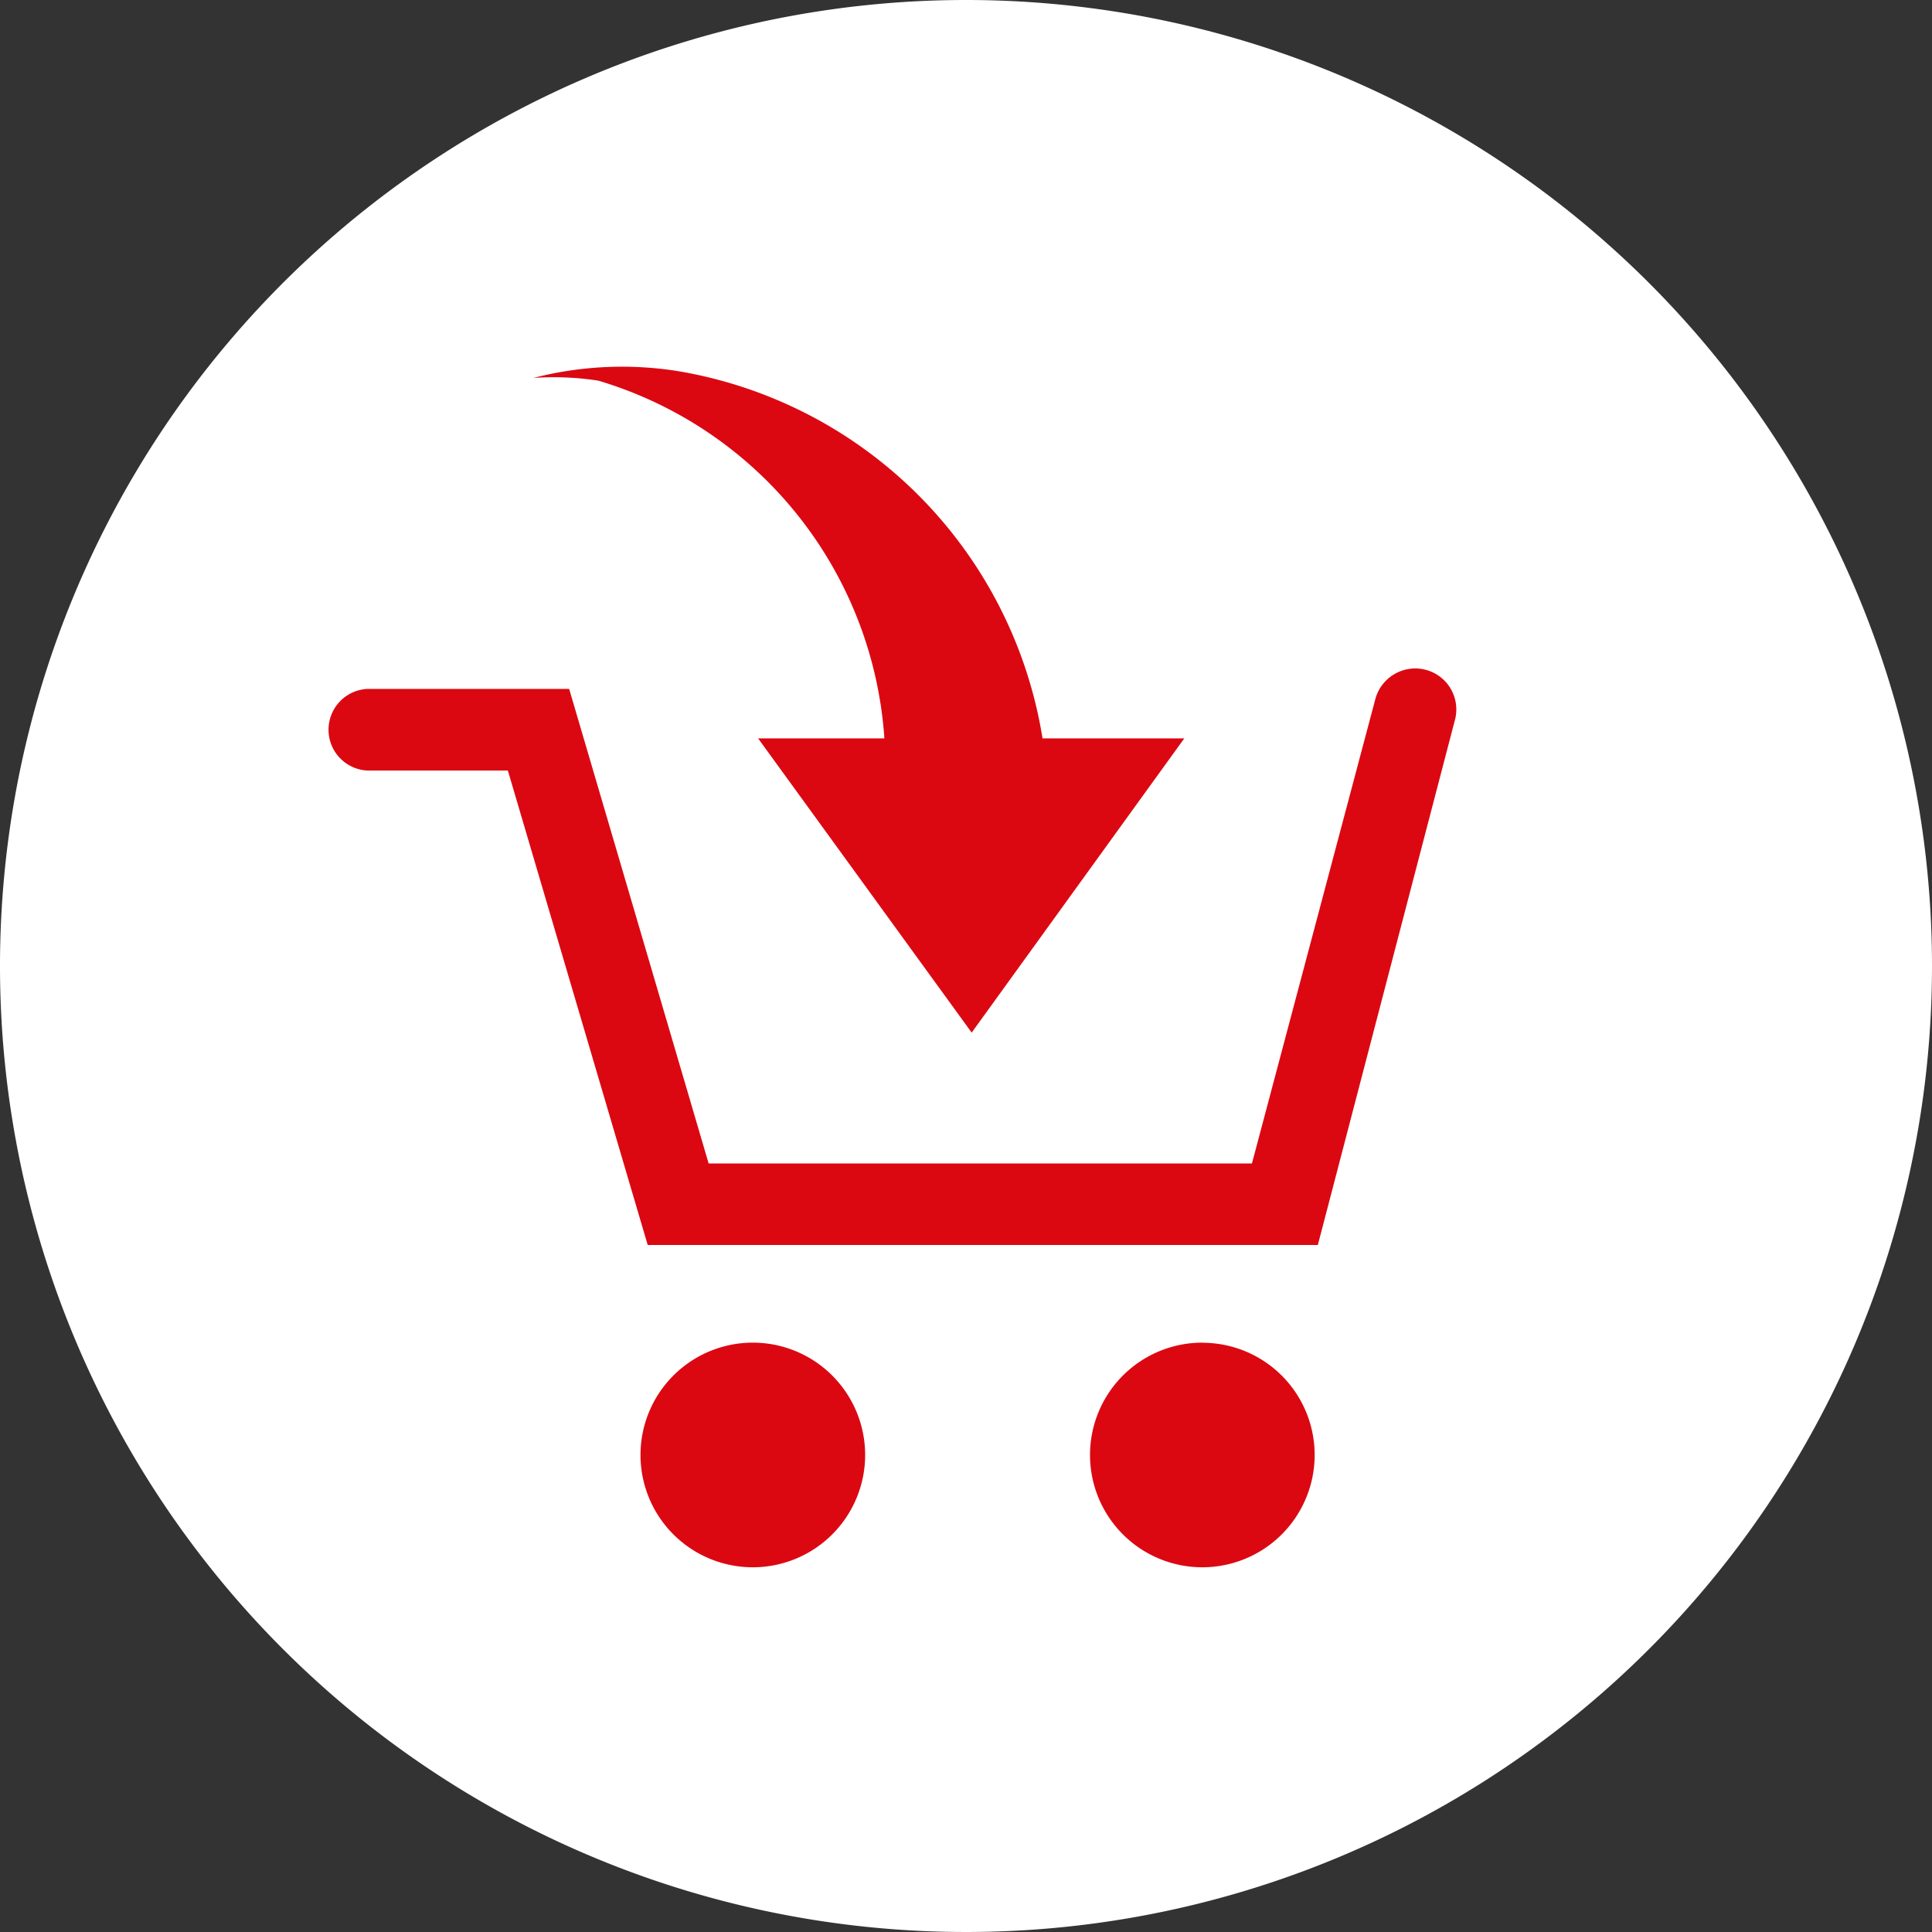
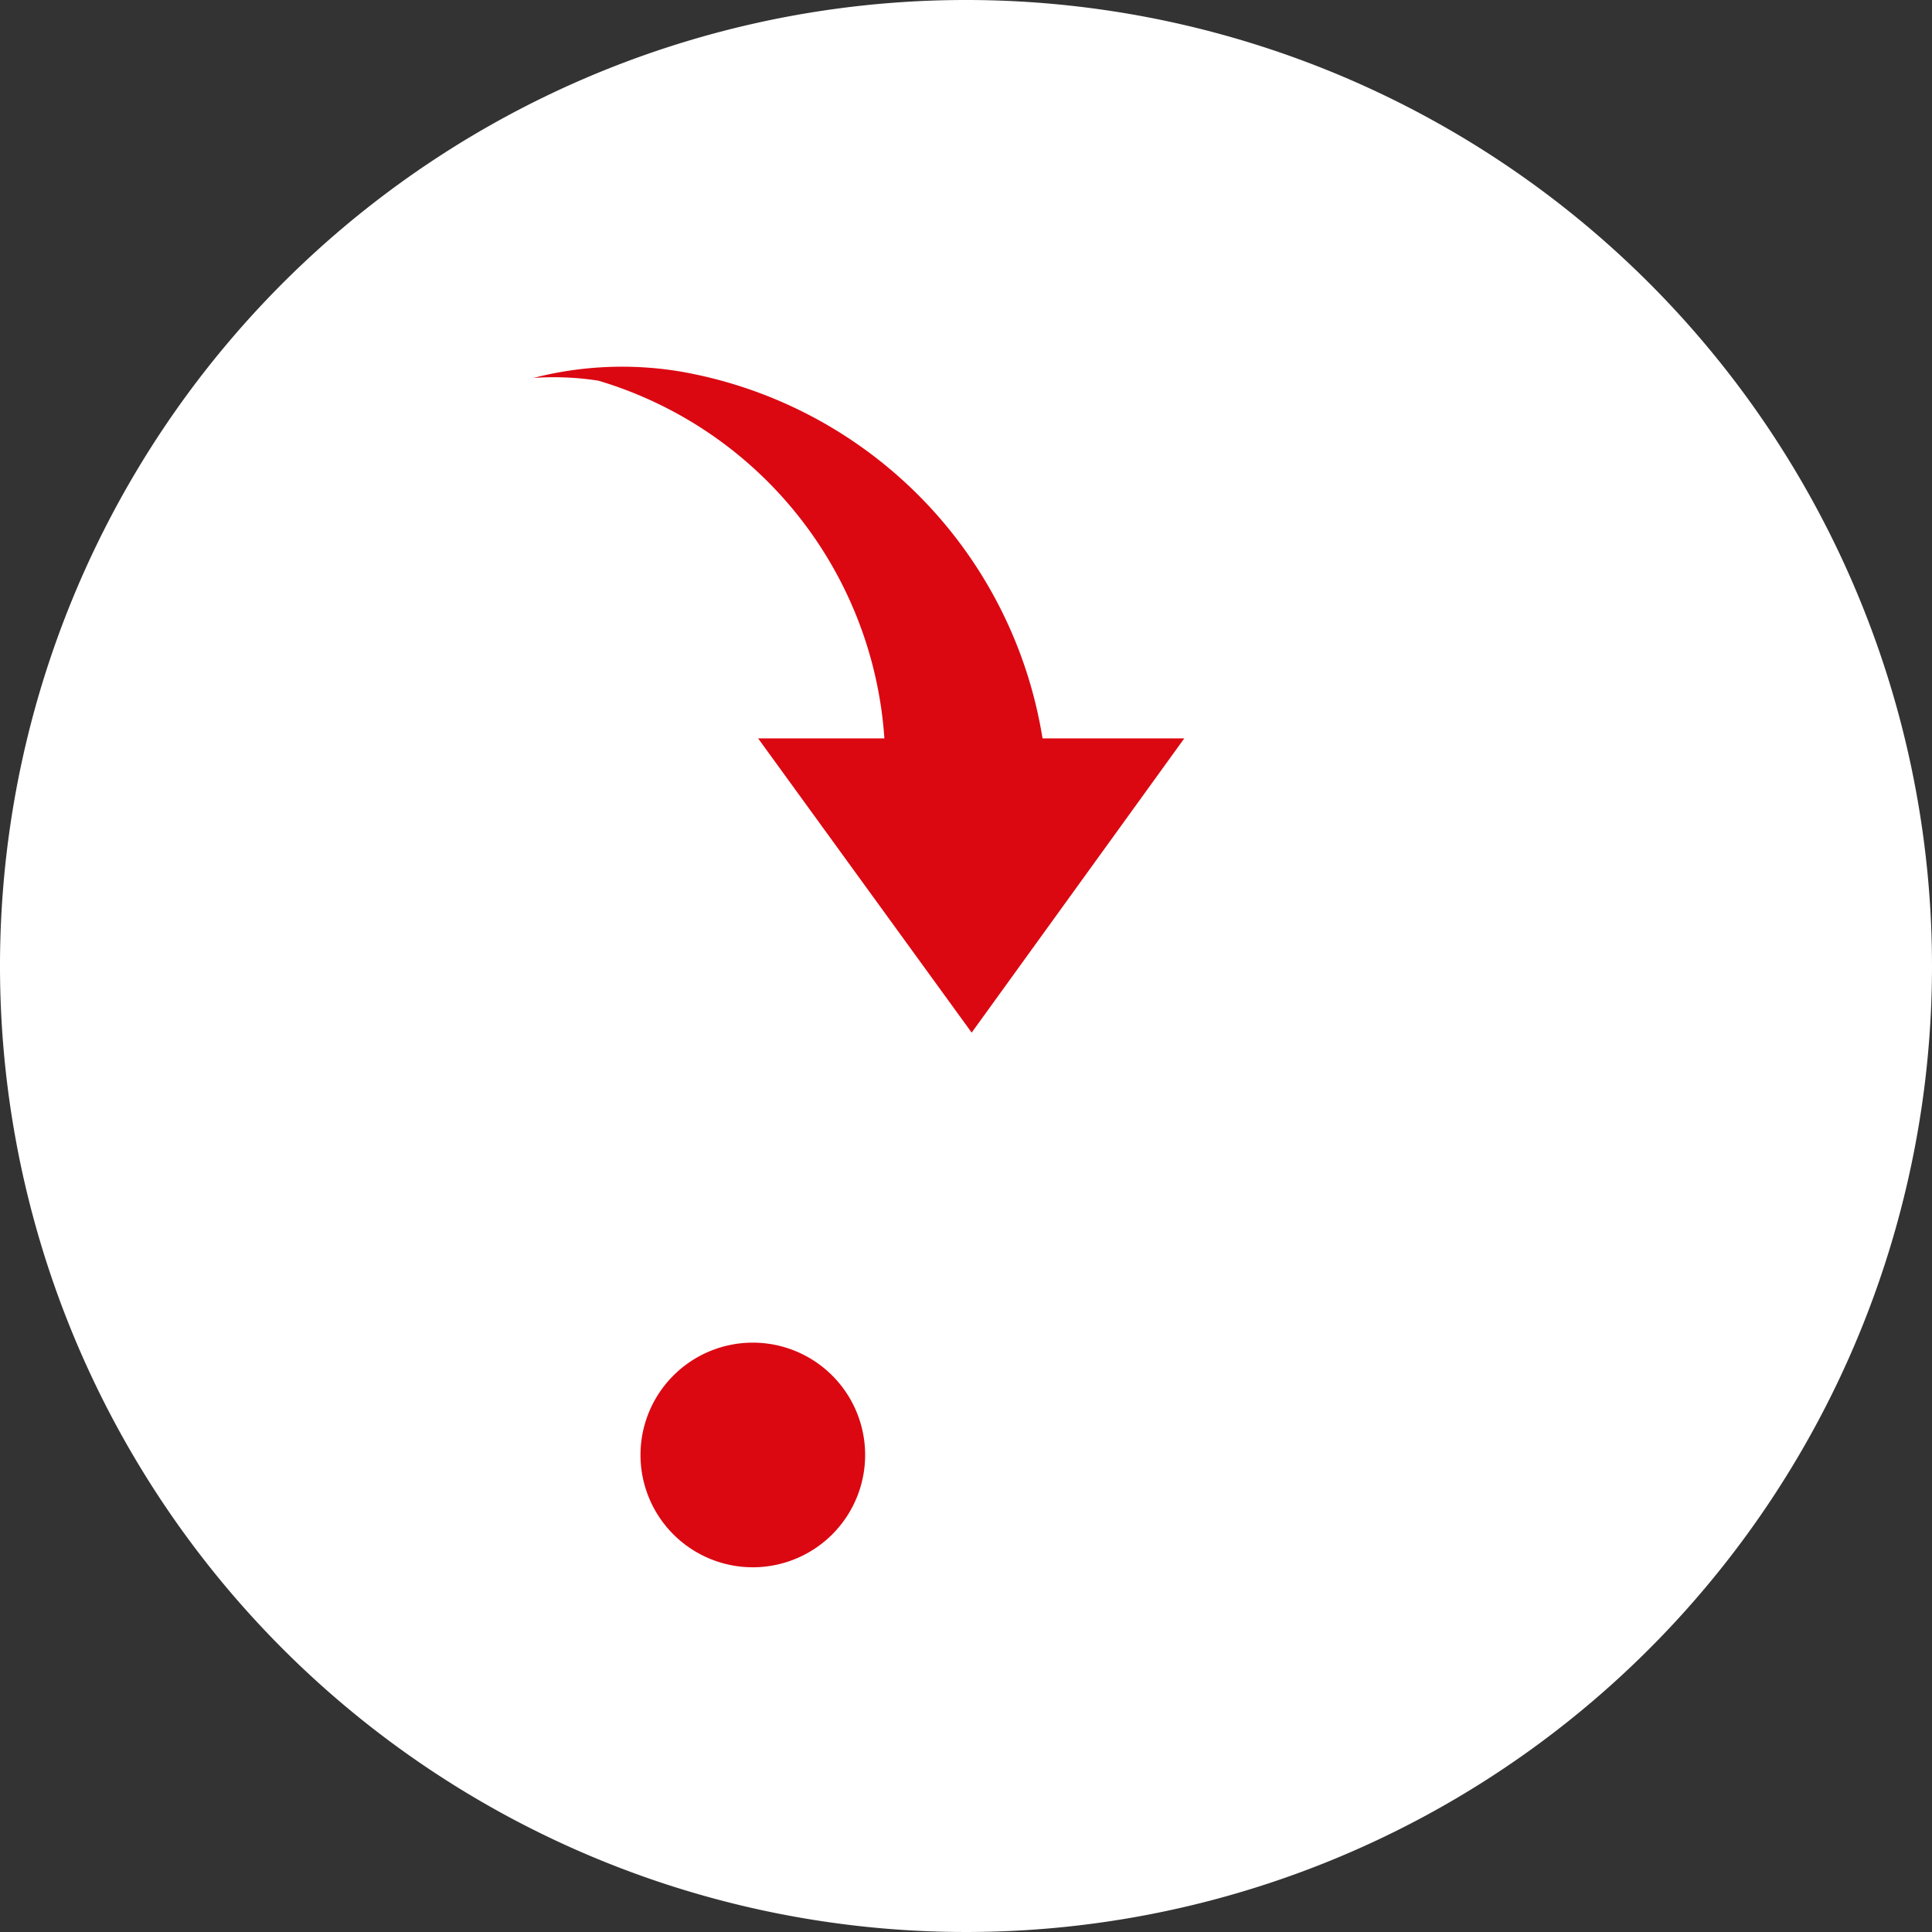
<svg xmlns="http://www.w3.org/2000/svg" viewBox="0 0 16.358 16.358">
  <rect x="0" y="0" width="16.358" height="16.358" fill="#333333" stroke="none" />
  <path d="m16.358 8.179a8.179 8.179 0 1 1 -8.179-8.179 8.18 8.18 0 0 1 8.179 8.179z" fill="#fff" />
  <g fill="#db0812">
-     <path d="m12.058 5.668a.35.35 0 0 0 -.415.258l-1.043 3.925h-4.6l-1.181-4.018h-1.71a.346.346 0 0 0 0 .691h1.191l1.184 4.017h5.674l1.164-4.458a.347.347 0 0 0 -.264-.415z" />
    <path d="m6.376 11.368a.951.951 0 1 0 .949.953.951.951 0 0 0 -.949-.953z" />
-     <path d="m10.18 11.368a.951.951 0 1 0 .951.951.95.95 0 0 0 -.95-.95z" />
    <path d="m5.066 3.223a3.4 3.4 0 0 1 2.422 3.029h-1.069l1.808 2.491 1.8-2.491h-1.2a3.757 3.757 0 0 0 -3.076-3.108 3.008 3.008 0 0 0 -1.235.056 2.468 2.468 0 0 1 .55.023z" />
  </g>
</svg>